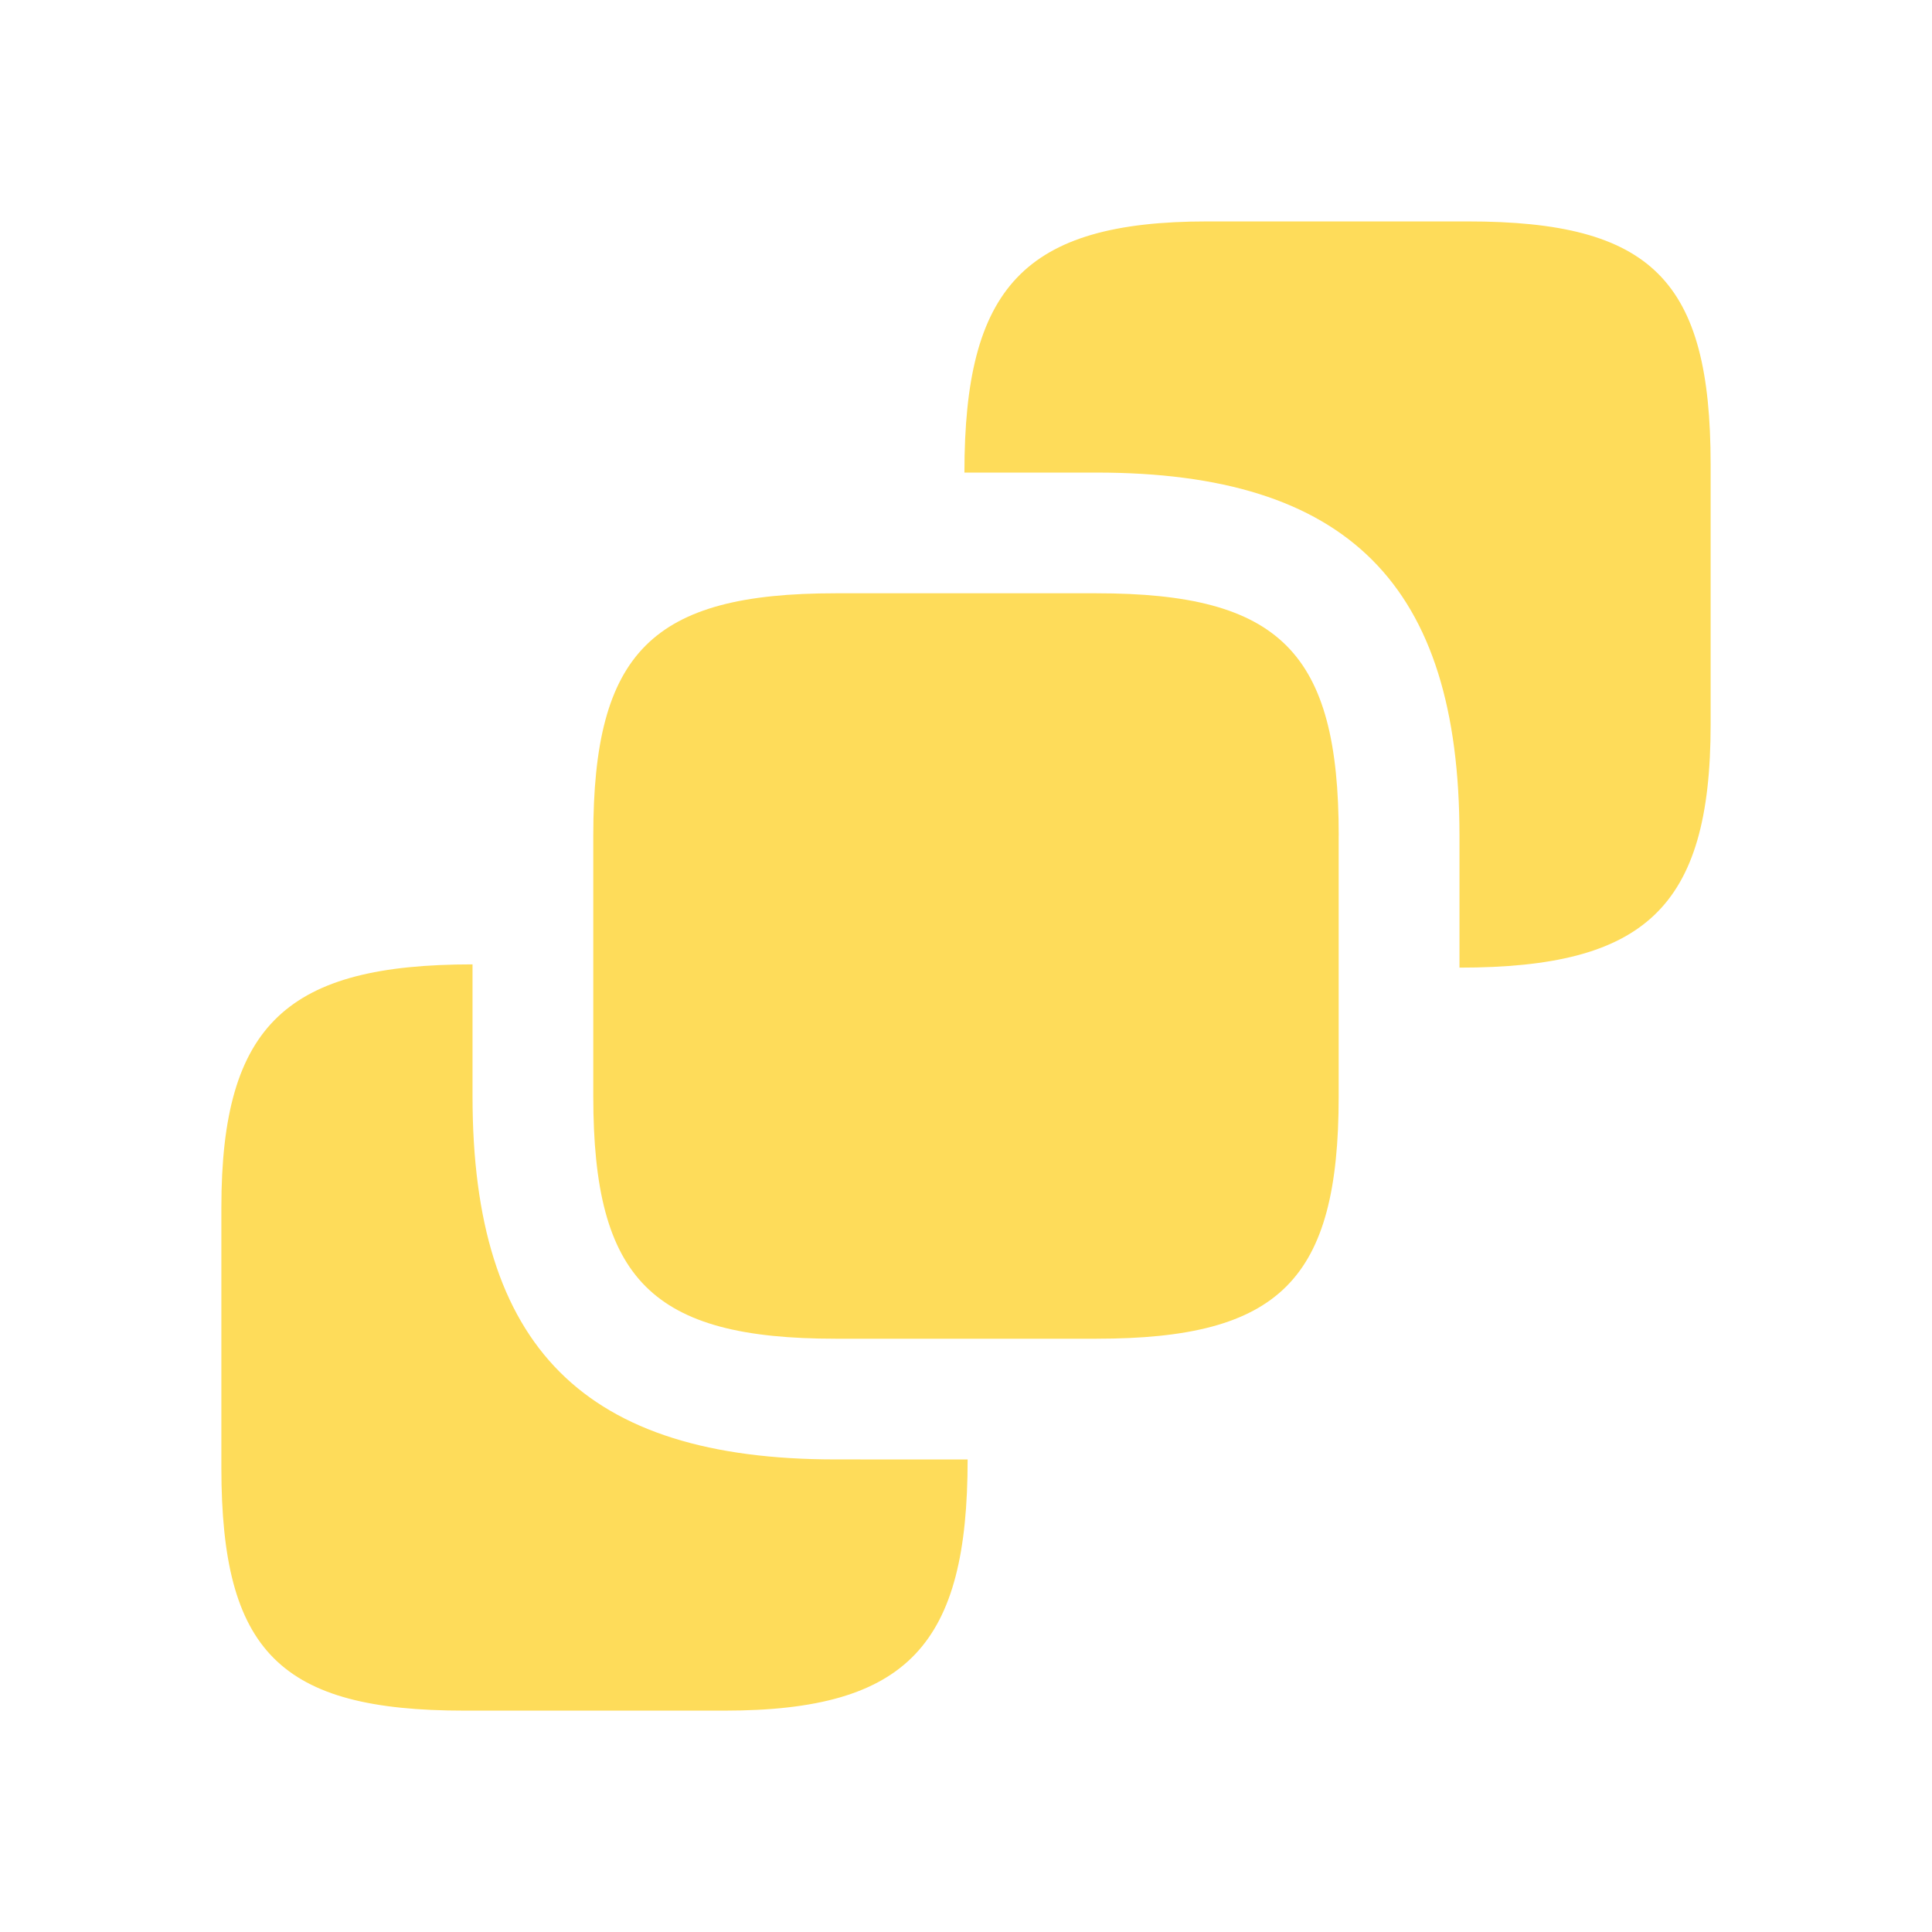
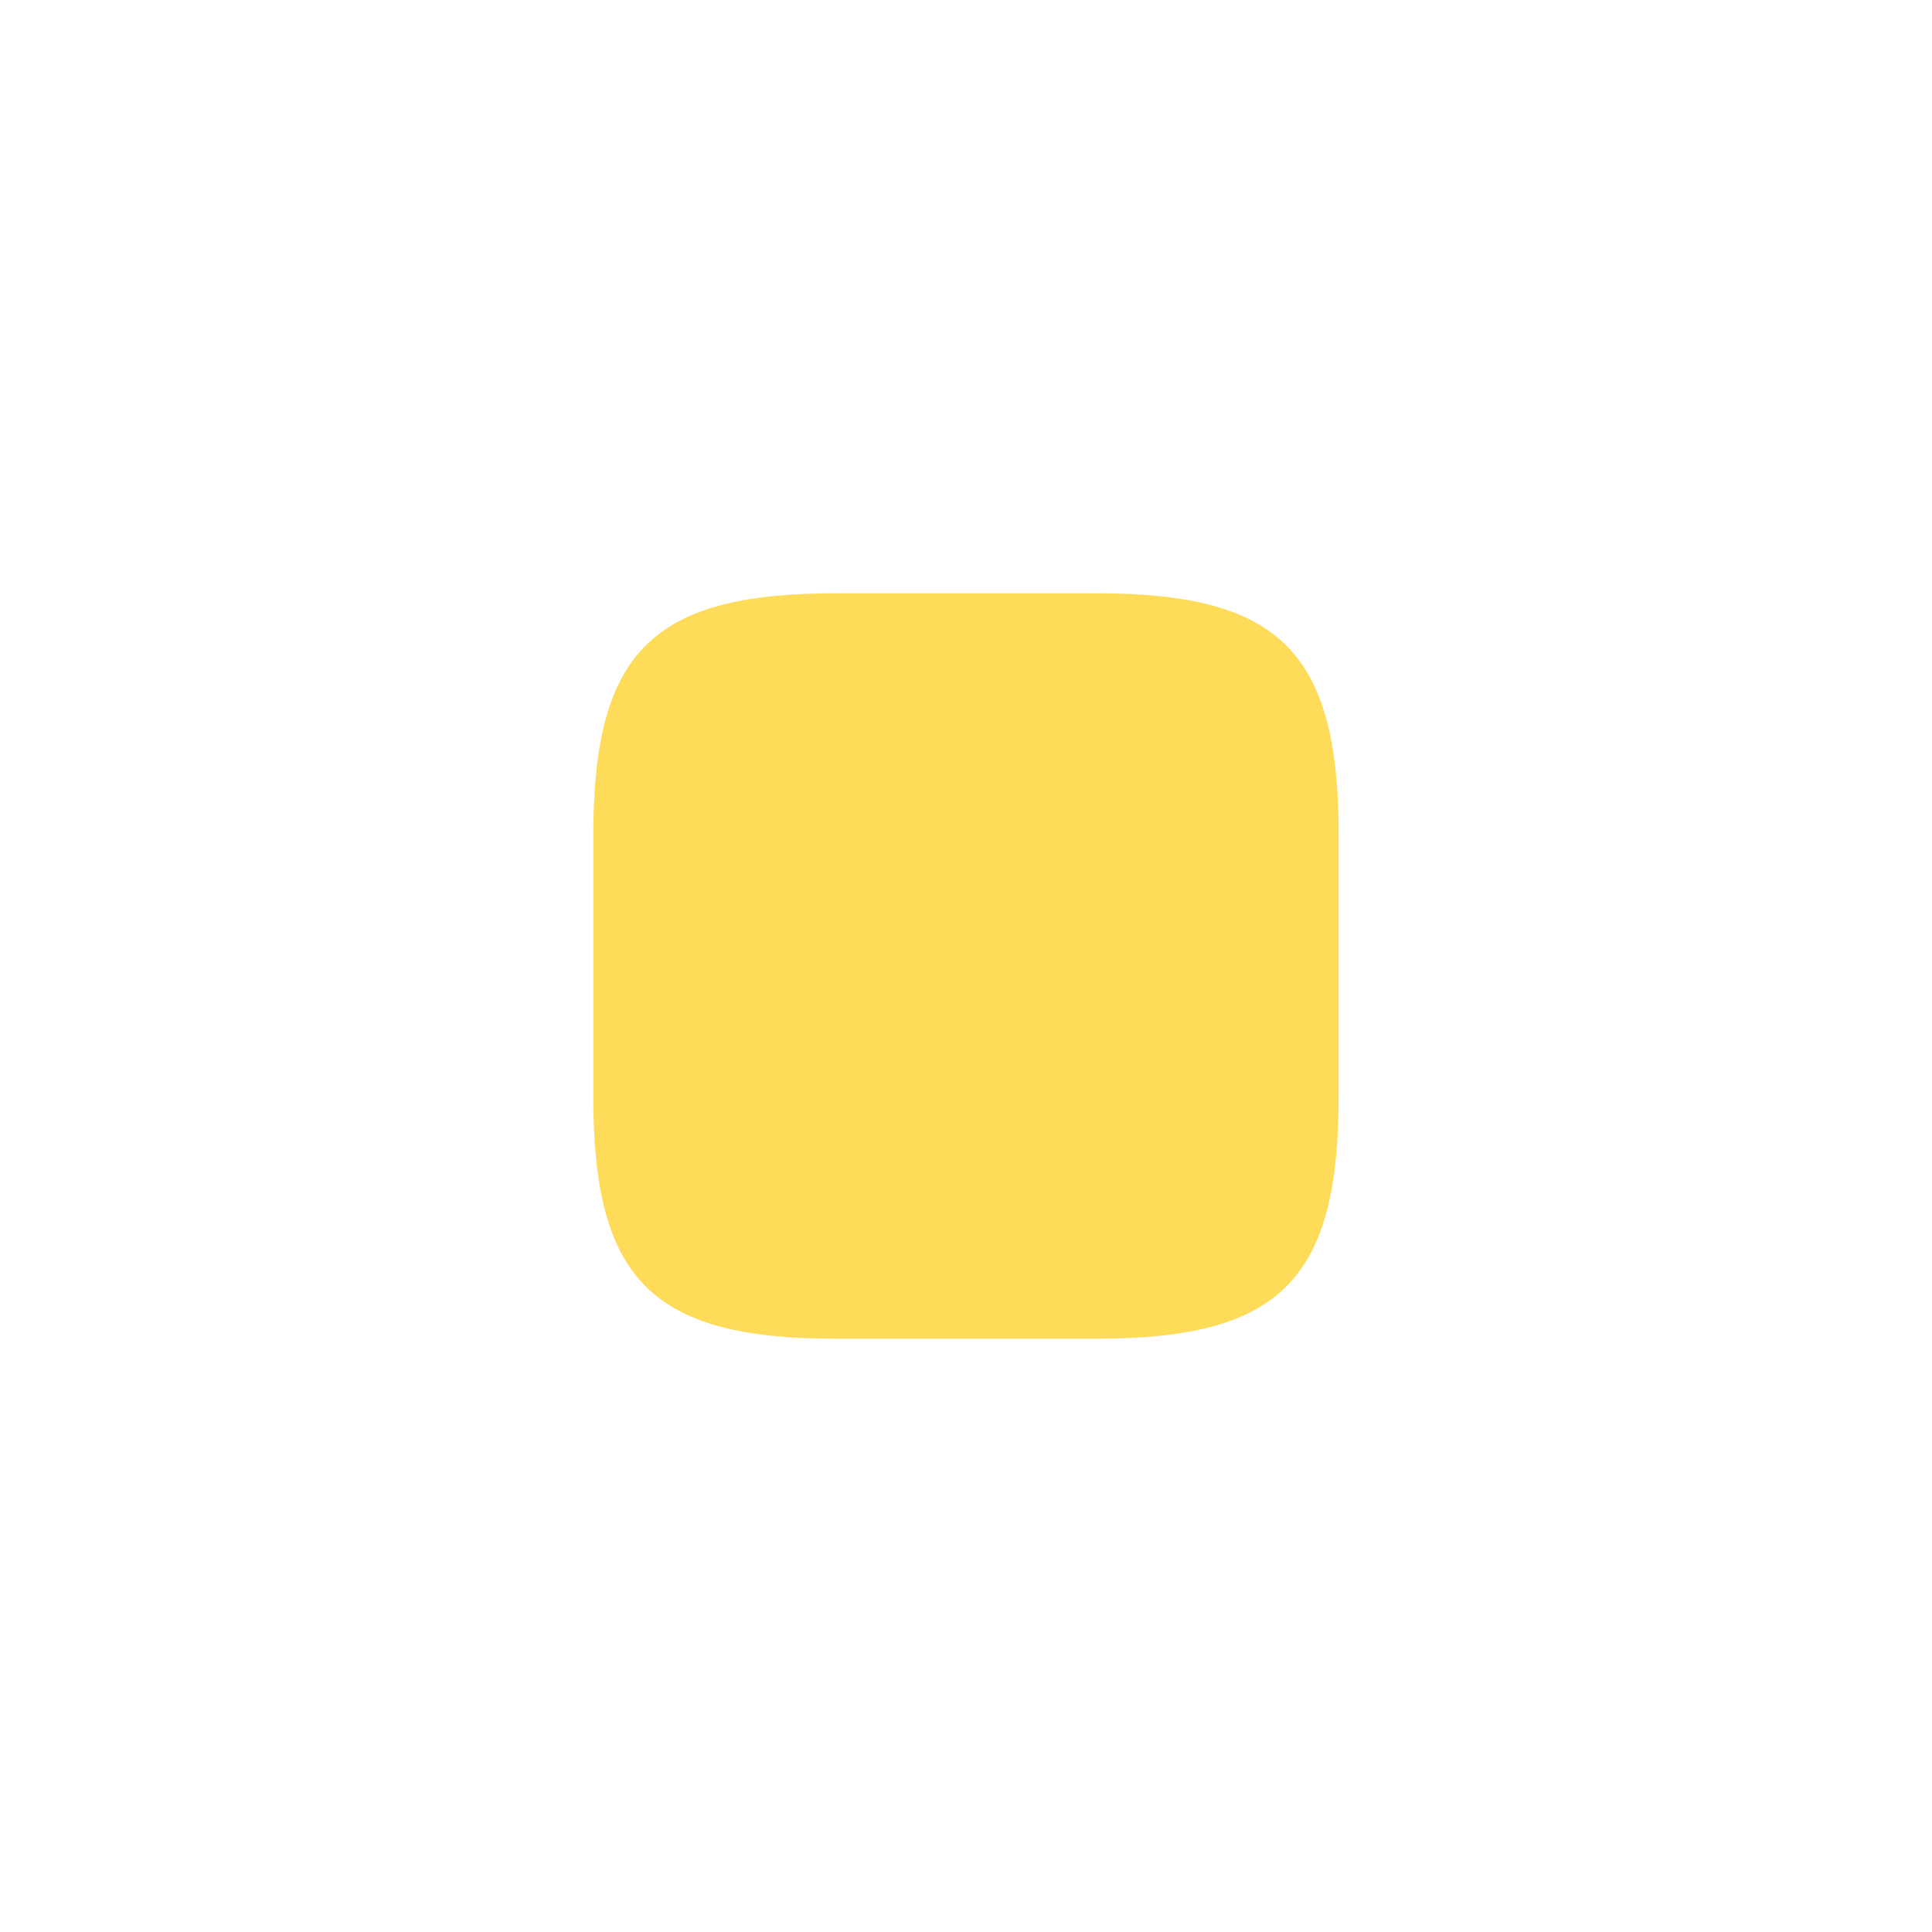
<svg xmlns="http://www.w3.org/2000/svg" fill="none" viewBox="0 0 38 38" class="css-3n94m">
-   <path fill="#FEDC5A" d="M33.646 9.136v5.114c0 3.626-1.314 4.782-4.94 4.782v-2.597c0-4.94-2.2-7.14-7.14-7.14h-2.597c0-3.627 1.156-4.94 4.781-4.94h5.115c3.625 0 4.781 1.155 4.781 4.78" />
  <path fill="#FEDC5A" d="M26.33 16.435v5.13c0 3.61-1.155 4.766-4.765 4.766h-5.13c-3.61 0-4.766-1.156-4.766-4.766v-5.13c0-3.61 1.156-4.766 4.766-4.766h5.13c3.61 0 4.766 1.156 4.766 4.766" />
-   <path fill="#FEDC5A" d="M19.032 28.706c0 3.626-1.156 4.94-4.782 4.94H9.136c-3.626 0-4.782-1.156-4.782-4.782V23.75c0-3.626 1.315-4.782 4.94-4.782v2.597c0 4.94 2.201 7.14 7.141 7.14z" />
</svg>